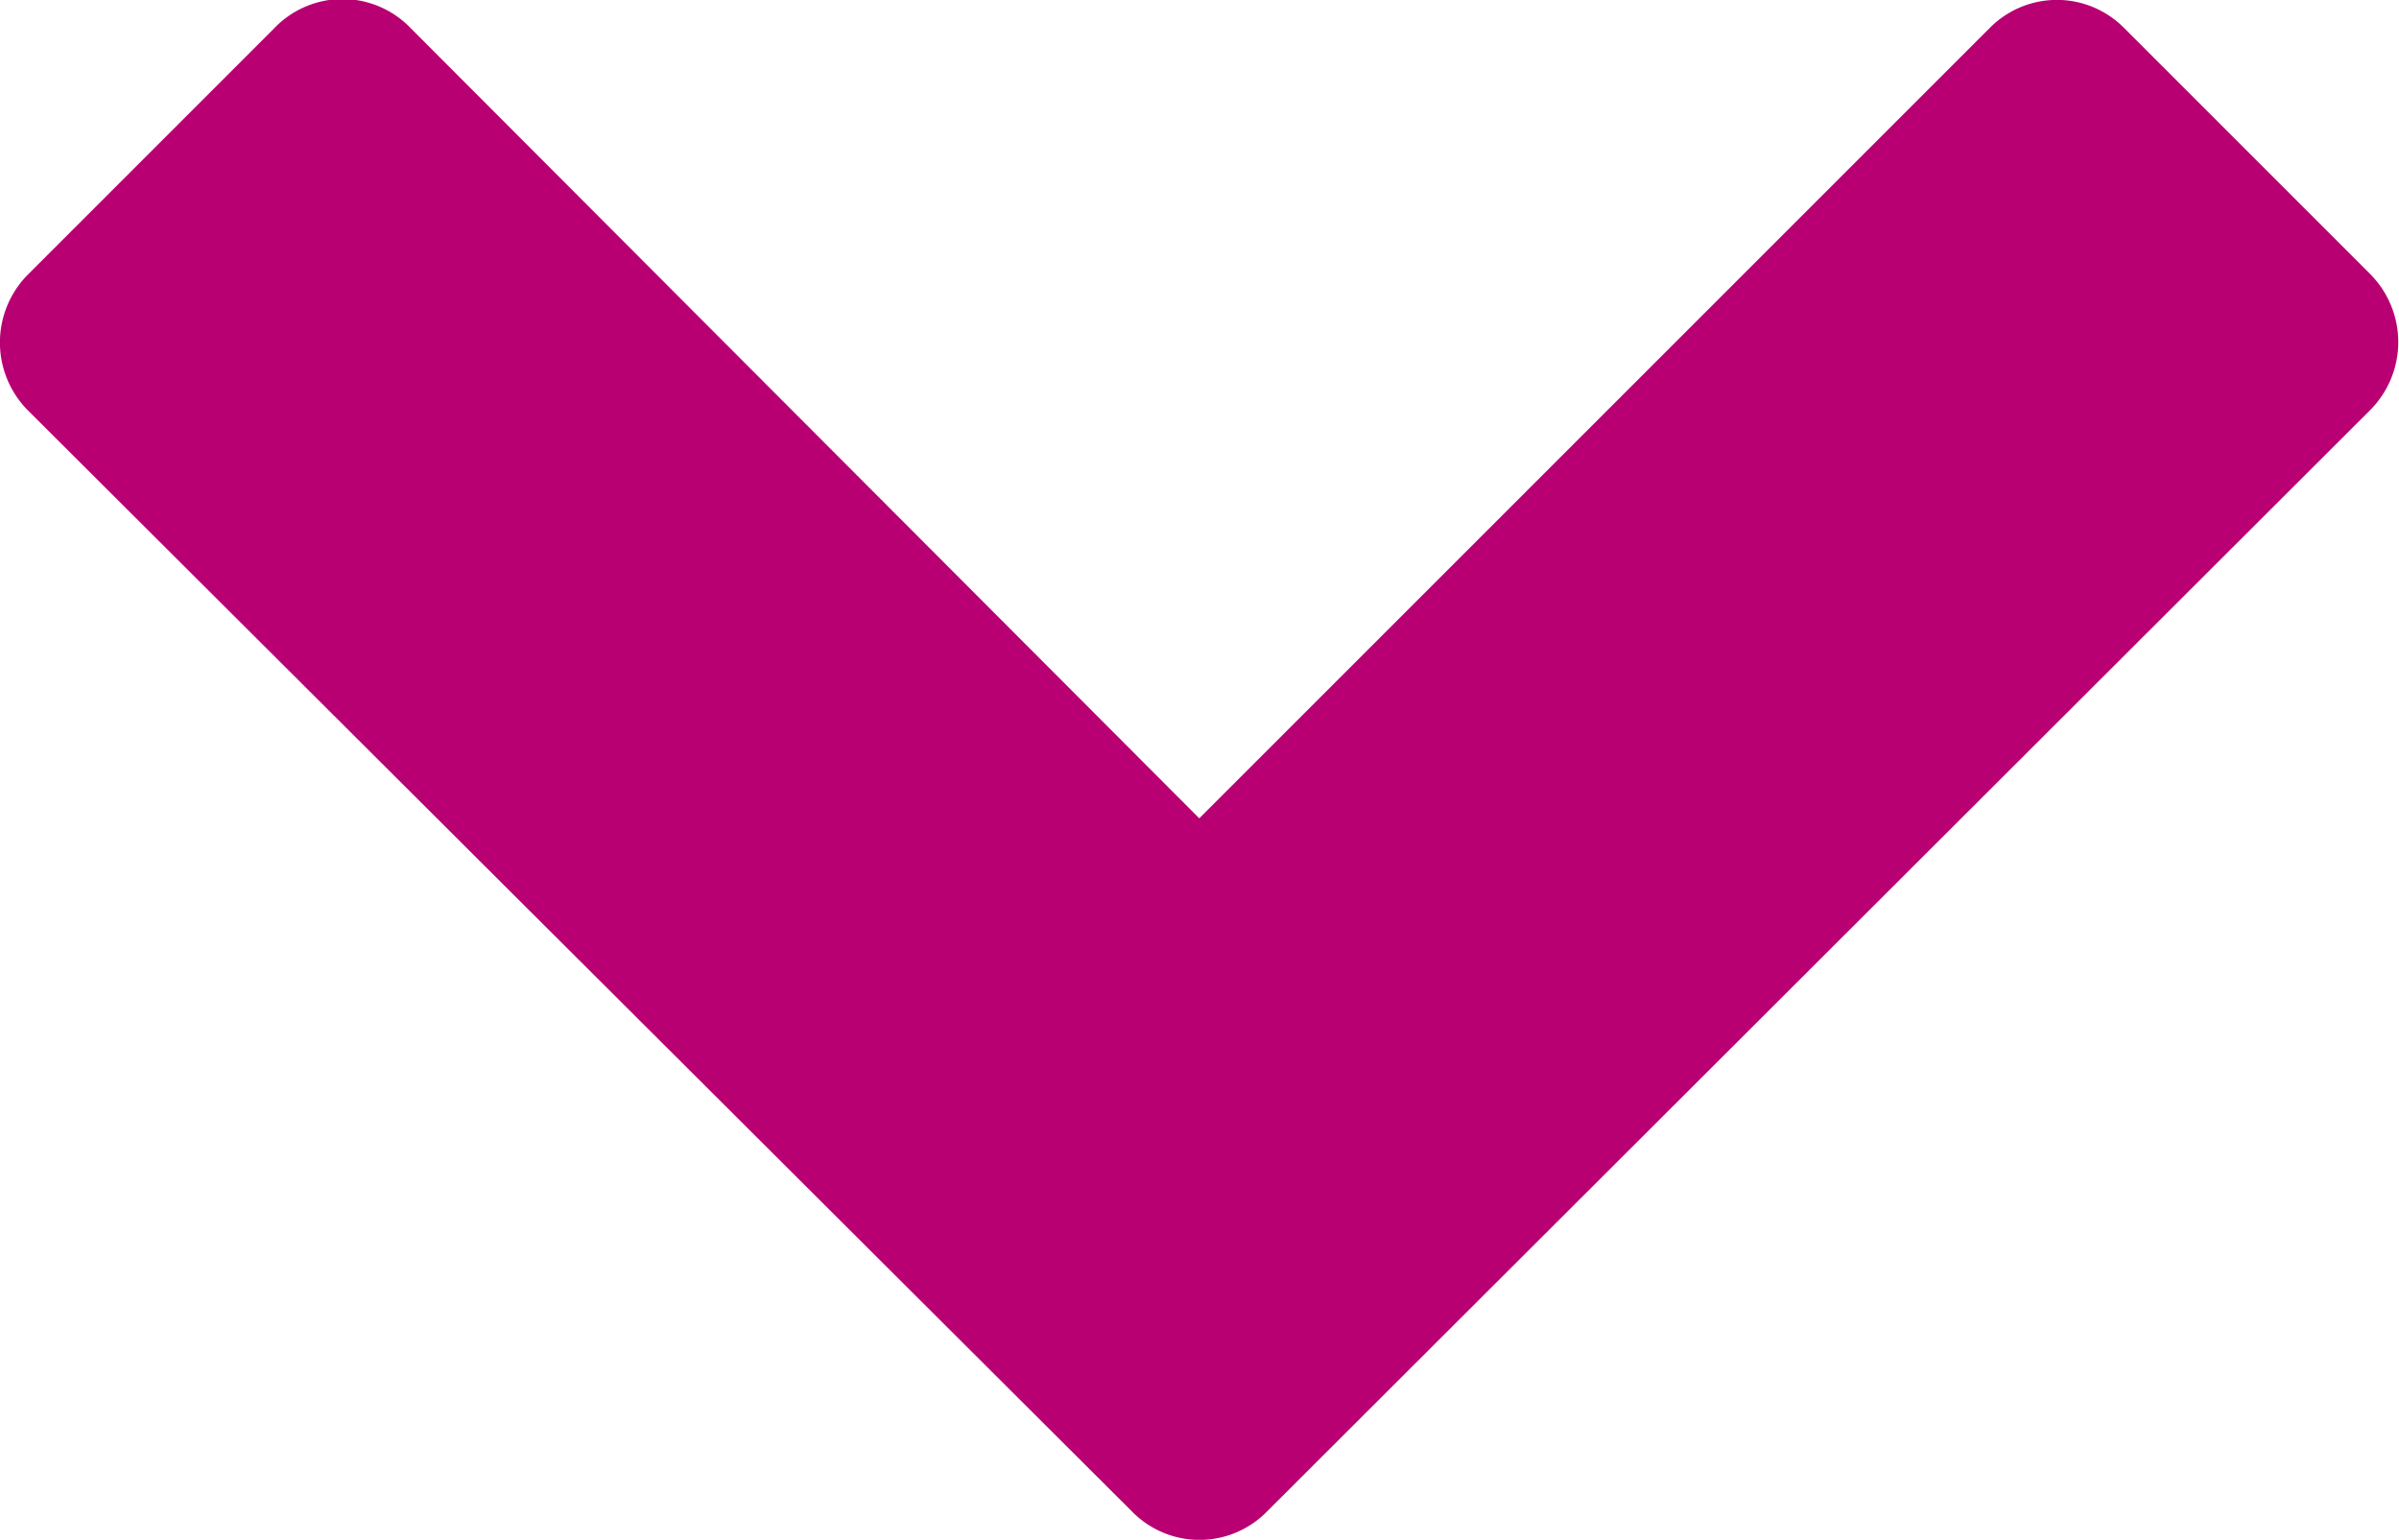
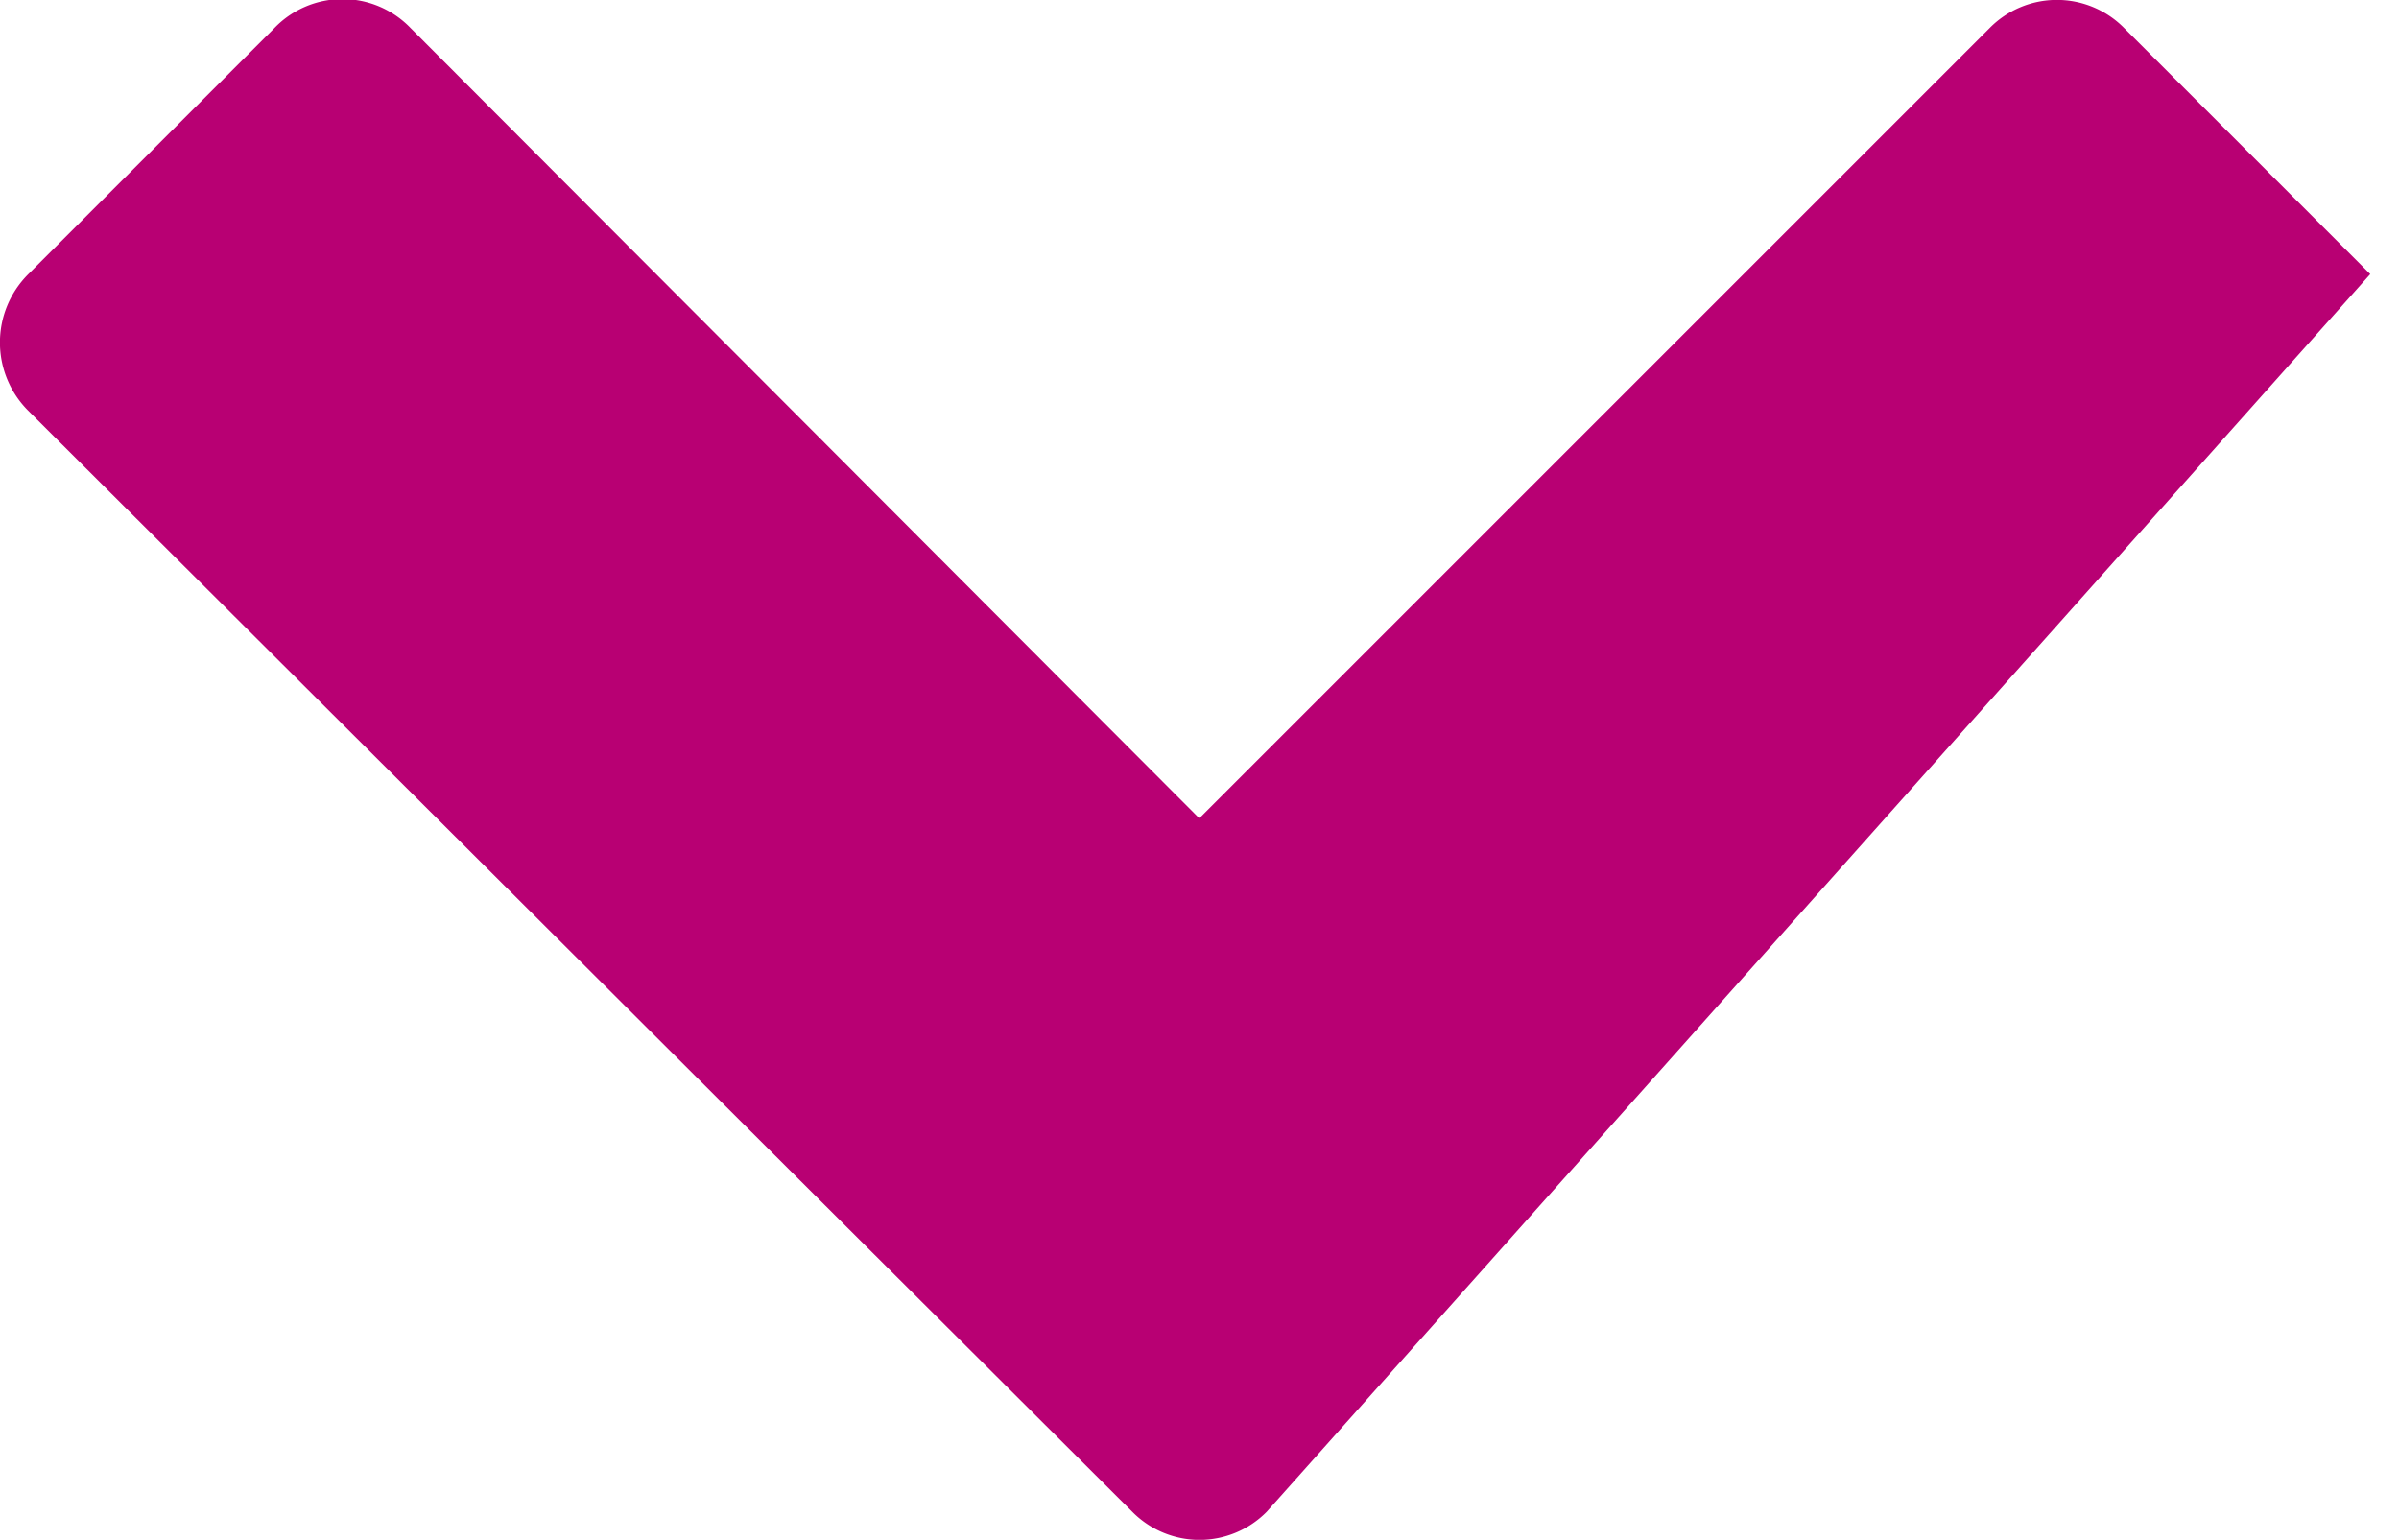
<svg xmlns="http://www.w3.org/2000/svg" viewBox="0 0 58.45 37.52">
  <defs>
    <style>.cls-1{fill:#b80073;}</style>
  </defs>
  <g id="Capa_2" data-name="Capa 2">
    <g id="Capa_1-2" data-name="Capa 1">
-       <path class="cls-1" d="M30.86,36.84a2.3,2.3,0,0,1-3.27,0L.68,10a2.35,2.35,0,0,1,0-3.31l6-6A2.3,2.3,0,0,1,10,.68L29.22,19.94,48.48.68a2.3,2.3,0,0,1,3.27,0l6,6a2.35,2.35,0,0,1,0,3.31Z" />
+       <path class="cls-1" d="M30.86,36.84a2.3,2.3,0,0,1-3.27,0L.68,10a2.35,2.35,0,0,1,0-3.31l6-6A2.3,2.3,0,0,1,10,.68L29.22,19.94,48.48.68a2.3,2.3,0,0,1,3.27,0l6,6Z" />
    </g>
  </g>
</svg>